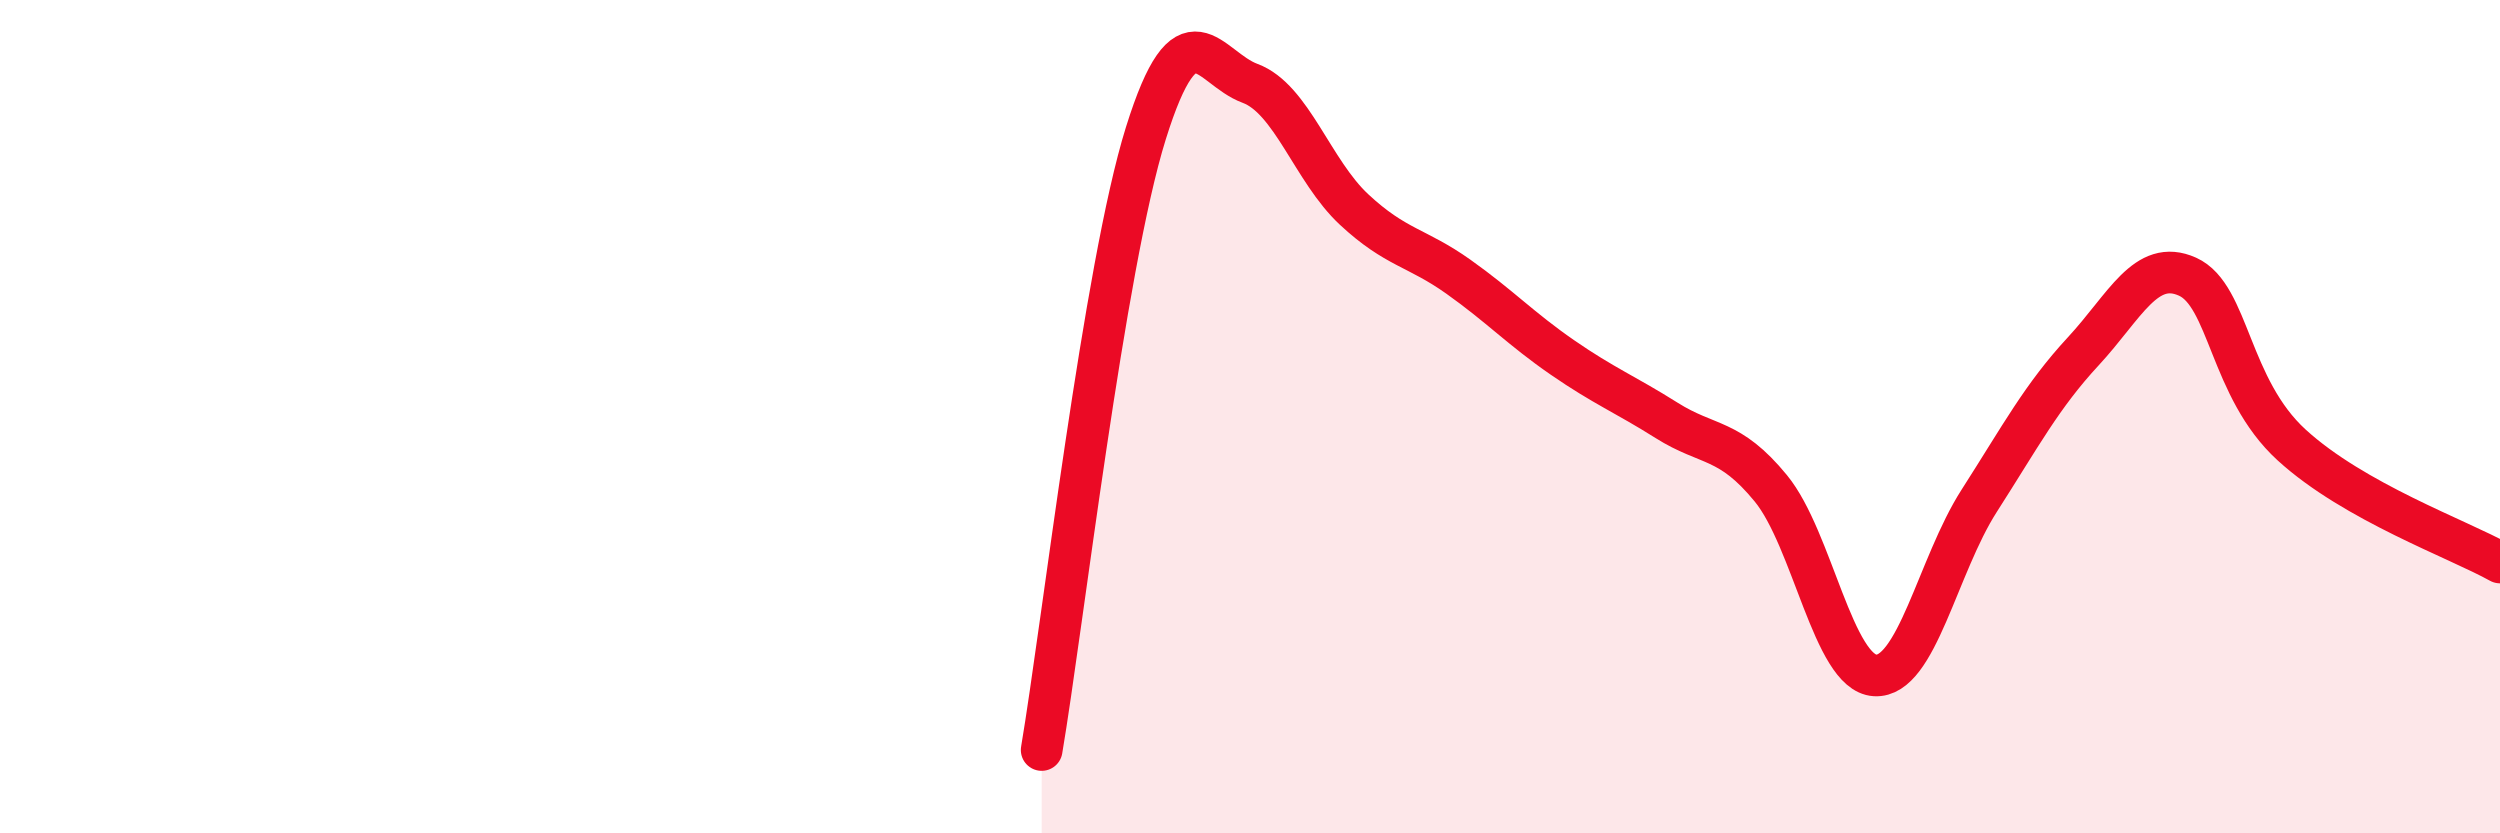
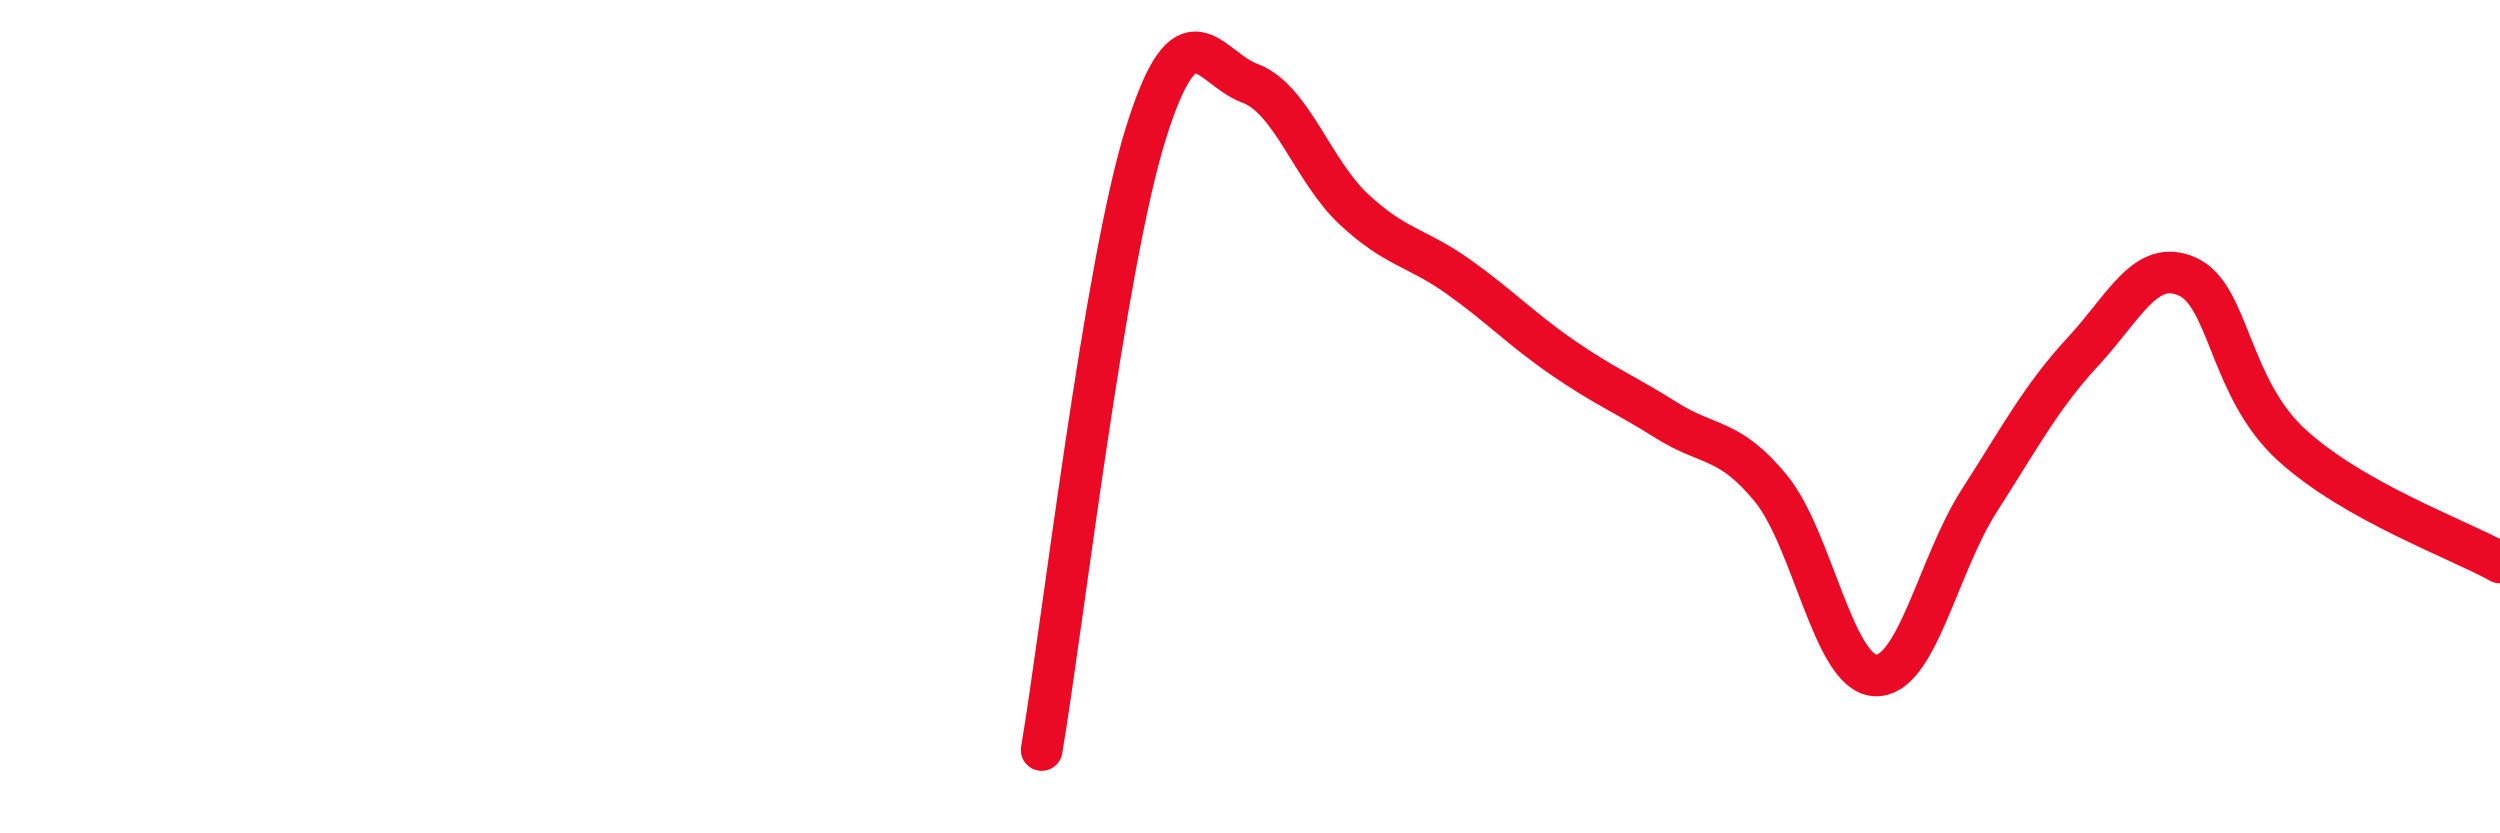
<svg xmlns="http://www.w3.org/2000/svg" width="60" height="20" viewBox="0 0 60 20">
-   <path d="M 25,18 C 25.5,15.04 26.5,6.4 27.5,3.2 C 28.5,0 29,1.63 30,2 C 31,2.37 31.5,4.1 32.5,5.03 C 33.5,5.96 34,5.93 35,6.64 C 36,7.35 36.5,7.89 37.5,8.58 C 38.5,9.27 39,9.46 40,10.09 C 41,10.72 41.5,10.5 42.5,11.72 C 43.5,12.94 44,16.15 45,16.21 C 46,16.27 46.5,13.58 47.5,12.02 C 48.5,10.46 49,9.51 50,8.43 C 51,7.35 51.5,6.19 52.5,6.64 C 53.5,7.09 53.5,9.31 55,10.68 C 56.5,12.05 59,12.94 60,13.5L60 20L25 20Z" fill="#EB0A25" opacity="0.1" stroke-linecap="round" stroke-linejoin="round" />
  <path d="M 25,18 C 25.5,15.04 26.5,6.4 27.5,3.2 C 28.5,0 29,1.63 30,2 C 31,2.37 31.5,4.1 32.5,5.03 C 33.5,5.96 34,5.93 35,6.64 C 36,7.35 36.5,7.89 37.5,8.58 C 38.5,9.27 39,9.46 40,10.09 C 41,10.72 41.5,10.5 42.5,11.72 C 43.5,12.94 44,16.15 45,16.21 C 46,16.27 46.5,13.58 47.5,12.02 C 48.5,10.46 49,9.51 50,8.43 C 51,7.35 51.5,6.19 52.5,6.64 C 53.5,7.09 53.5,9.31 55,10.68 C 56.5,12.05 59,12.94 60,13.5" stroke="#EB0A25" stroke-width="1" fill="none" stroke-linecap="round" stroke-linejoin="round" />
</svg>